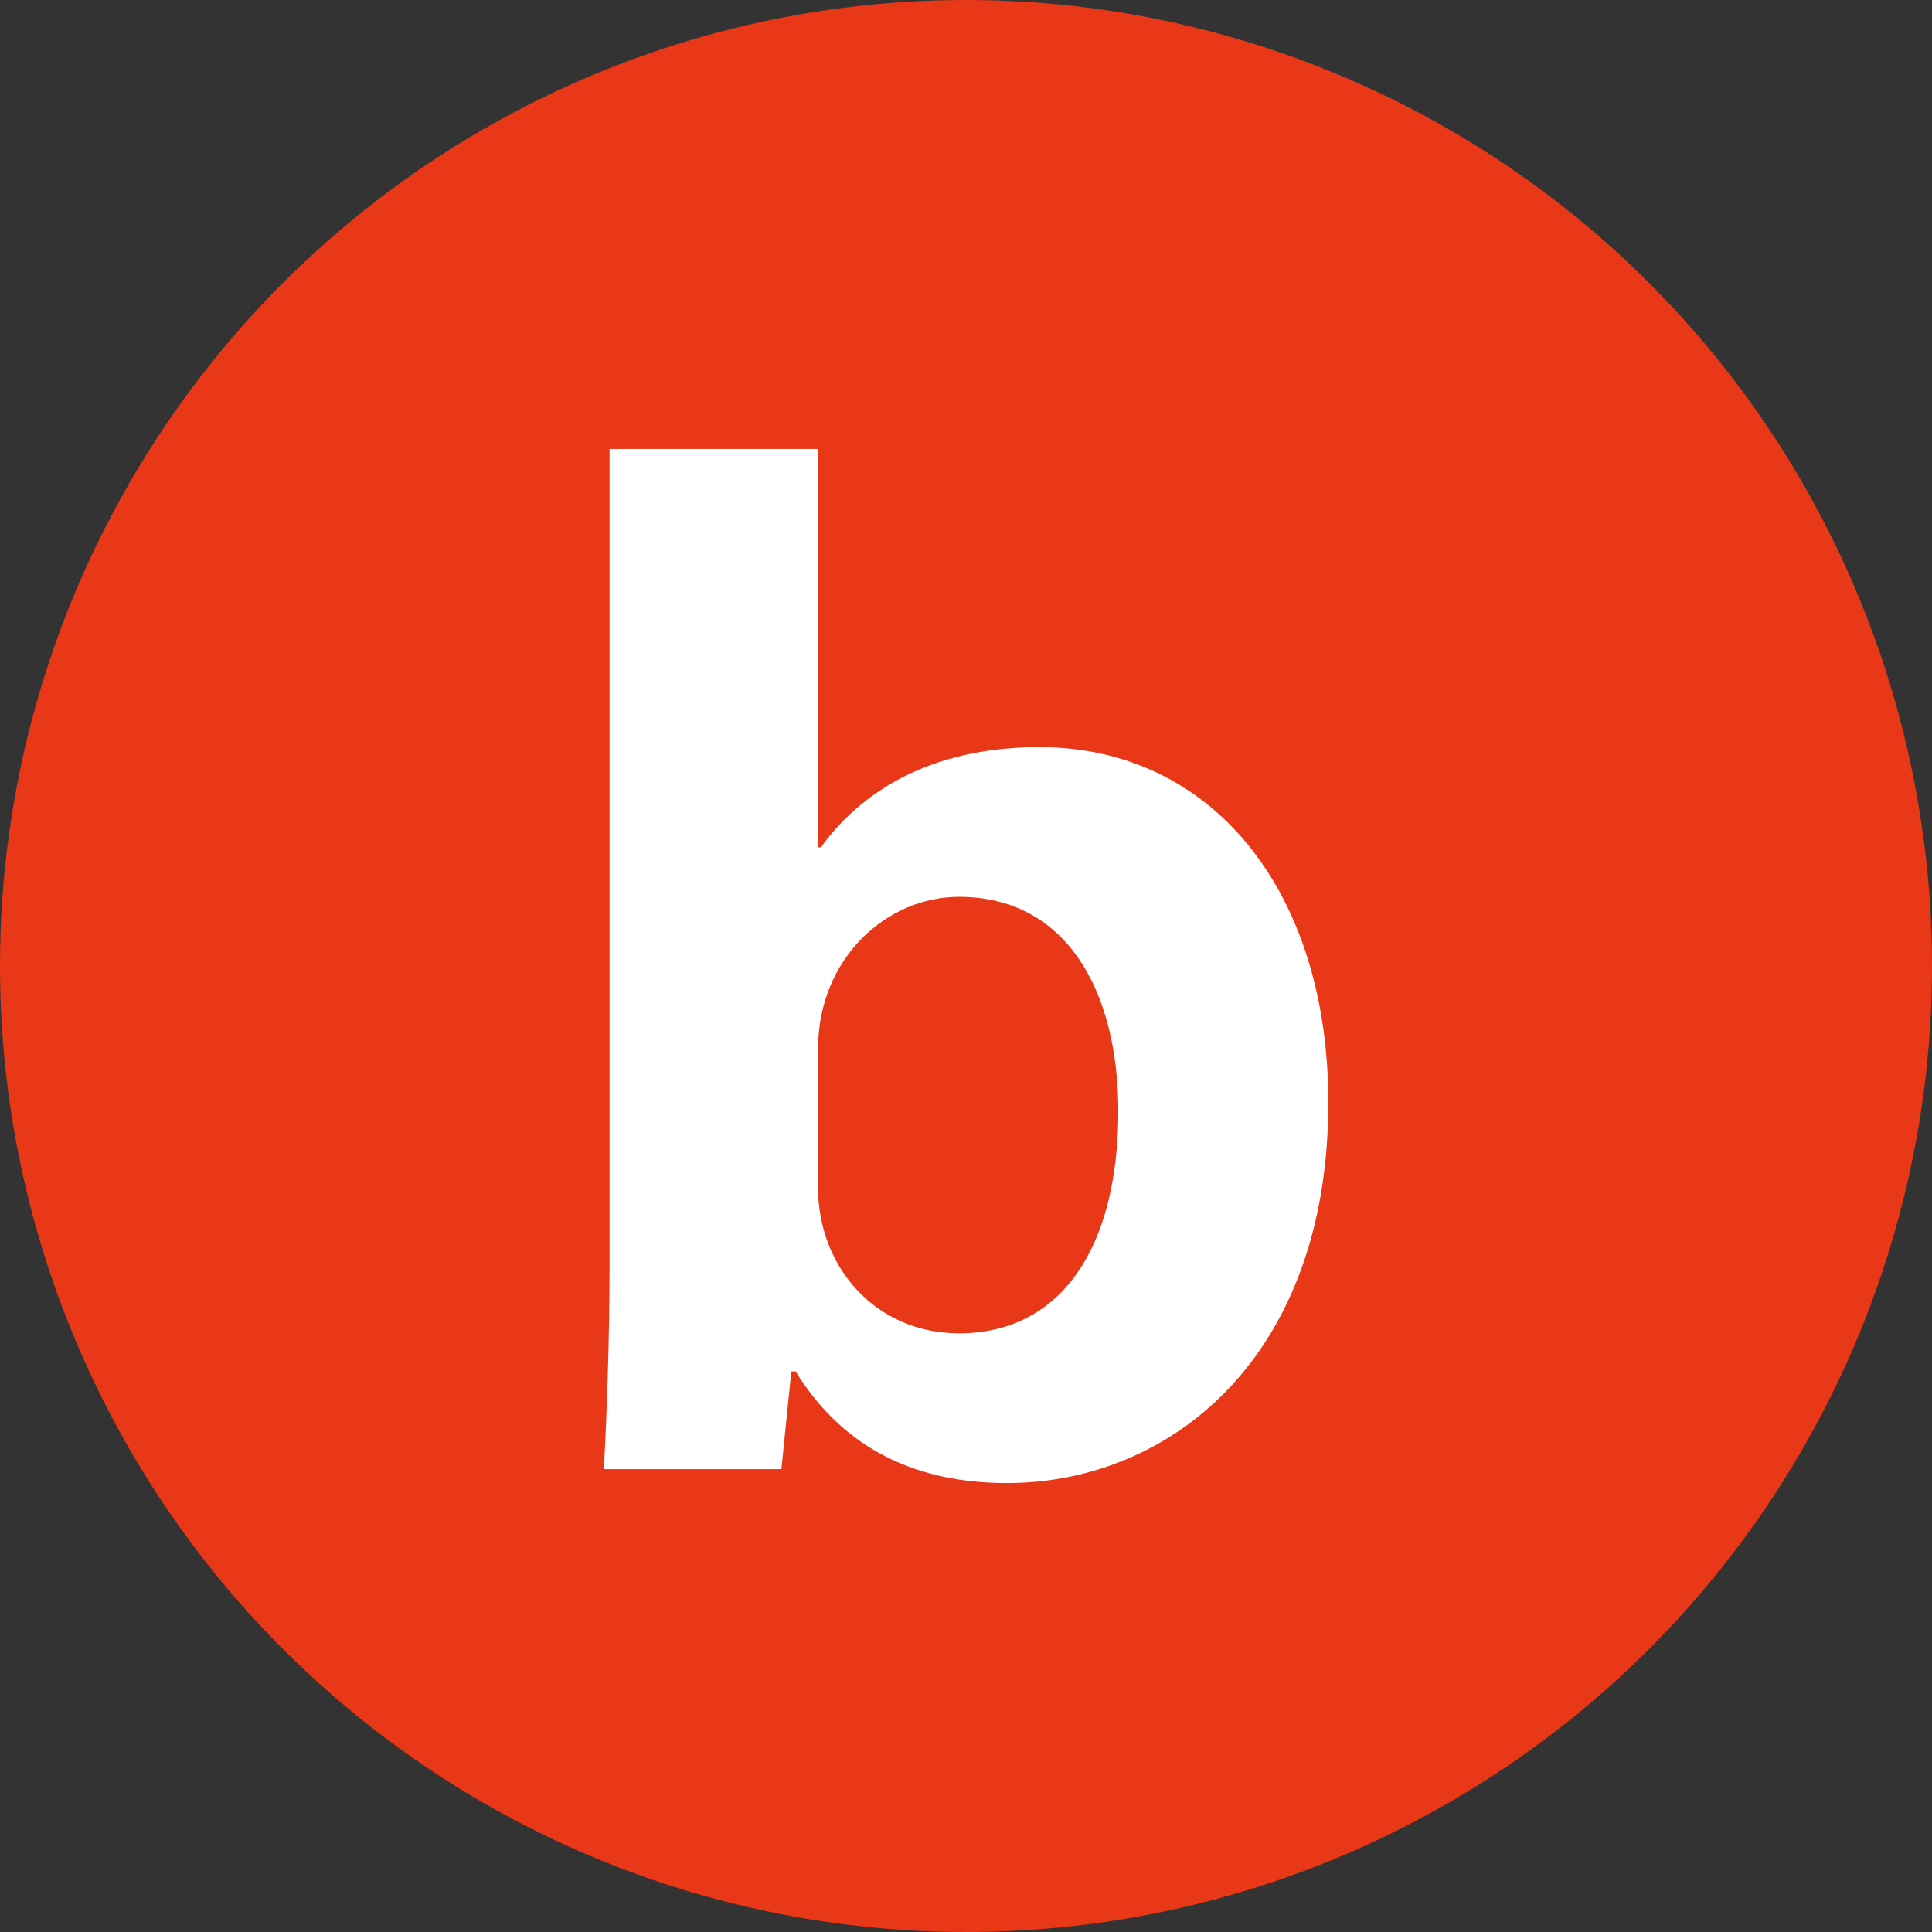
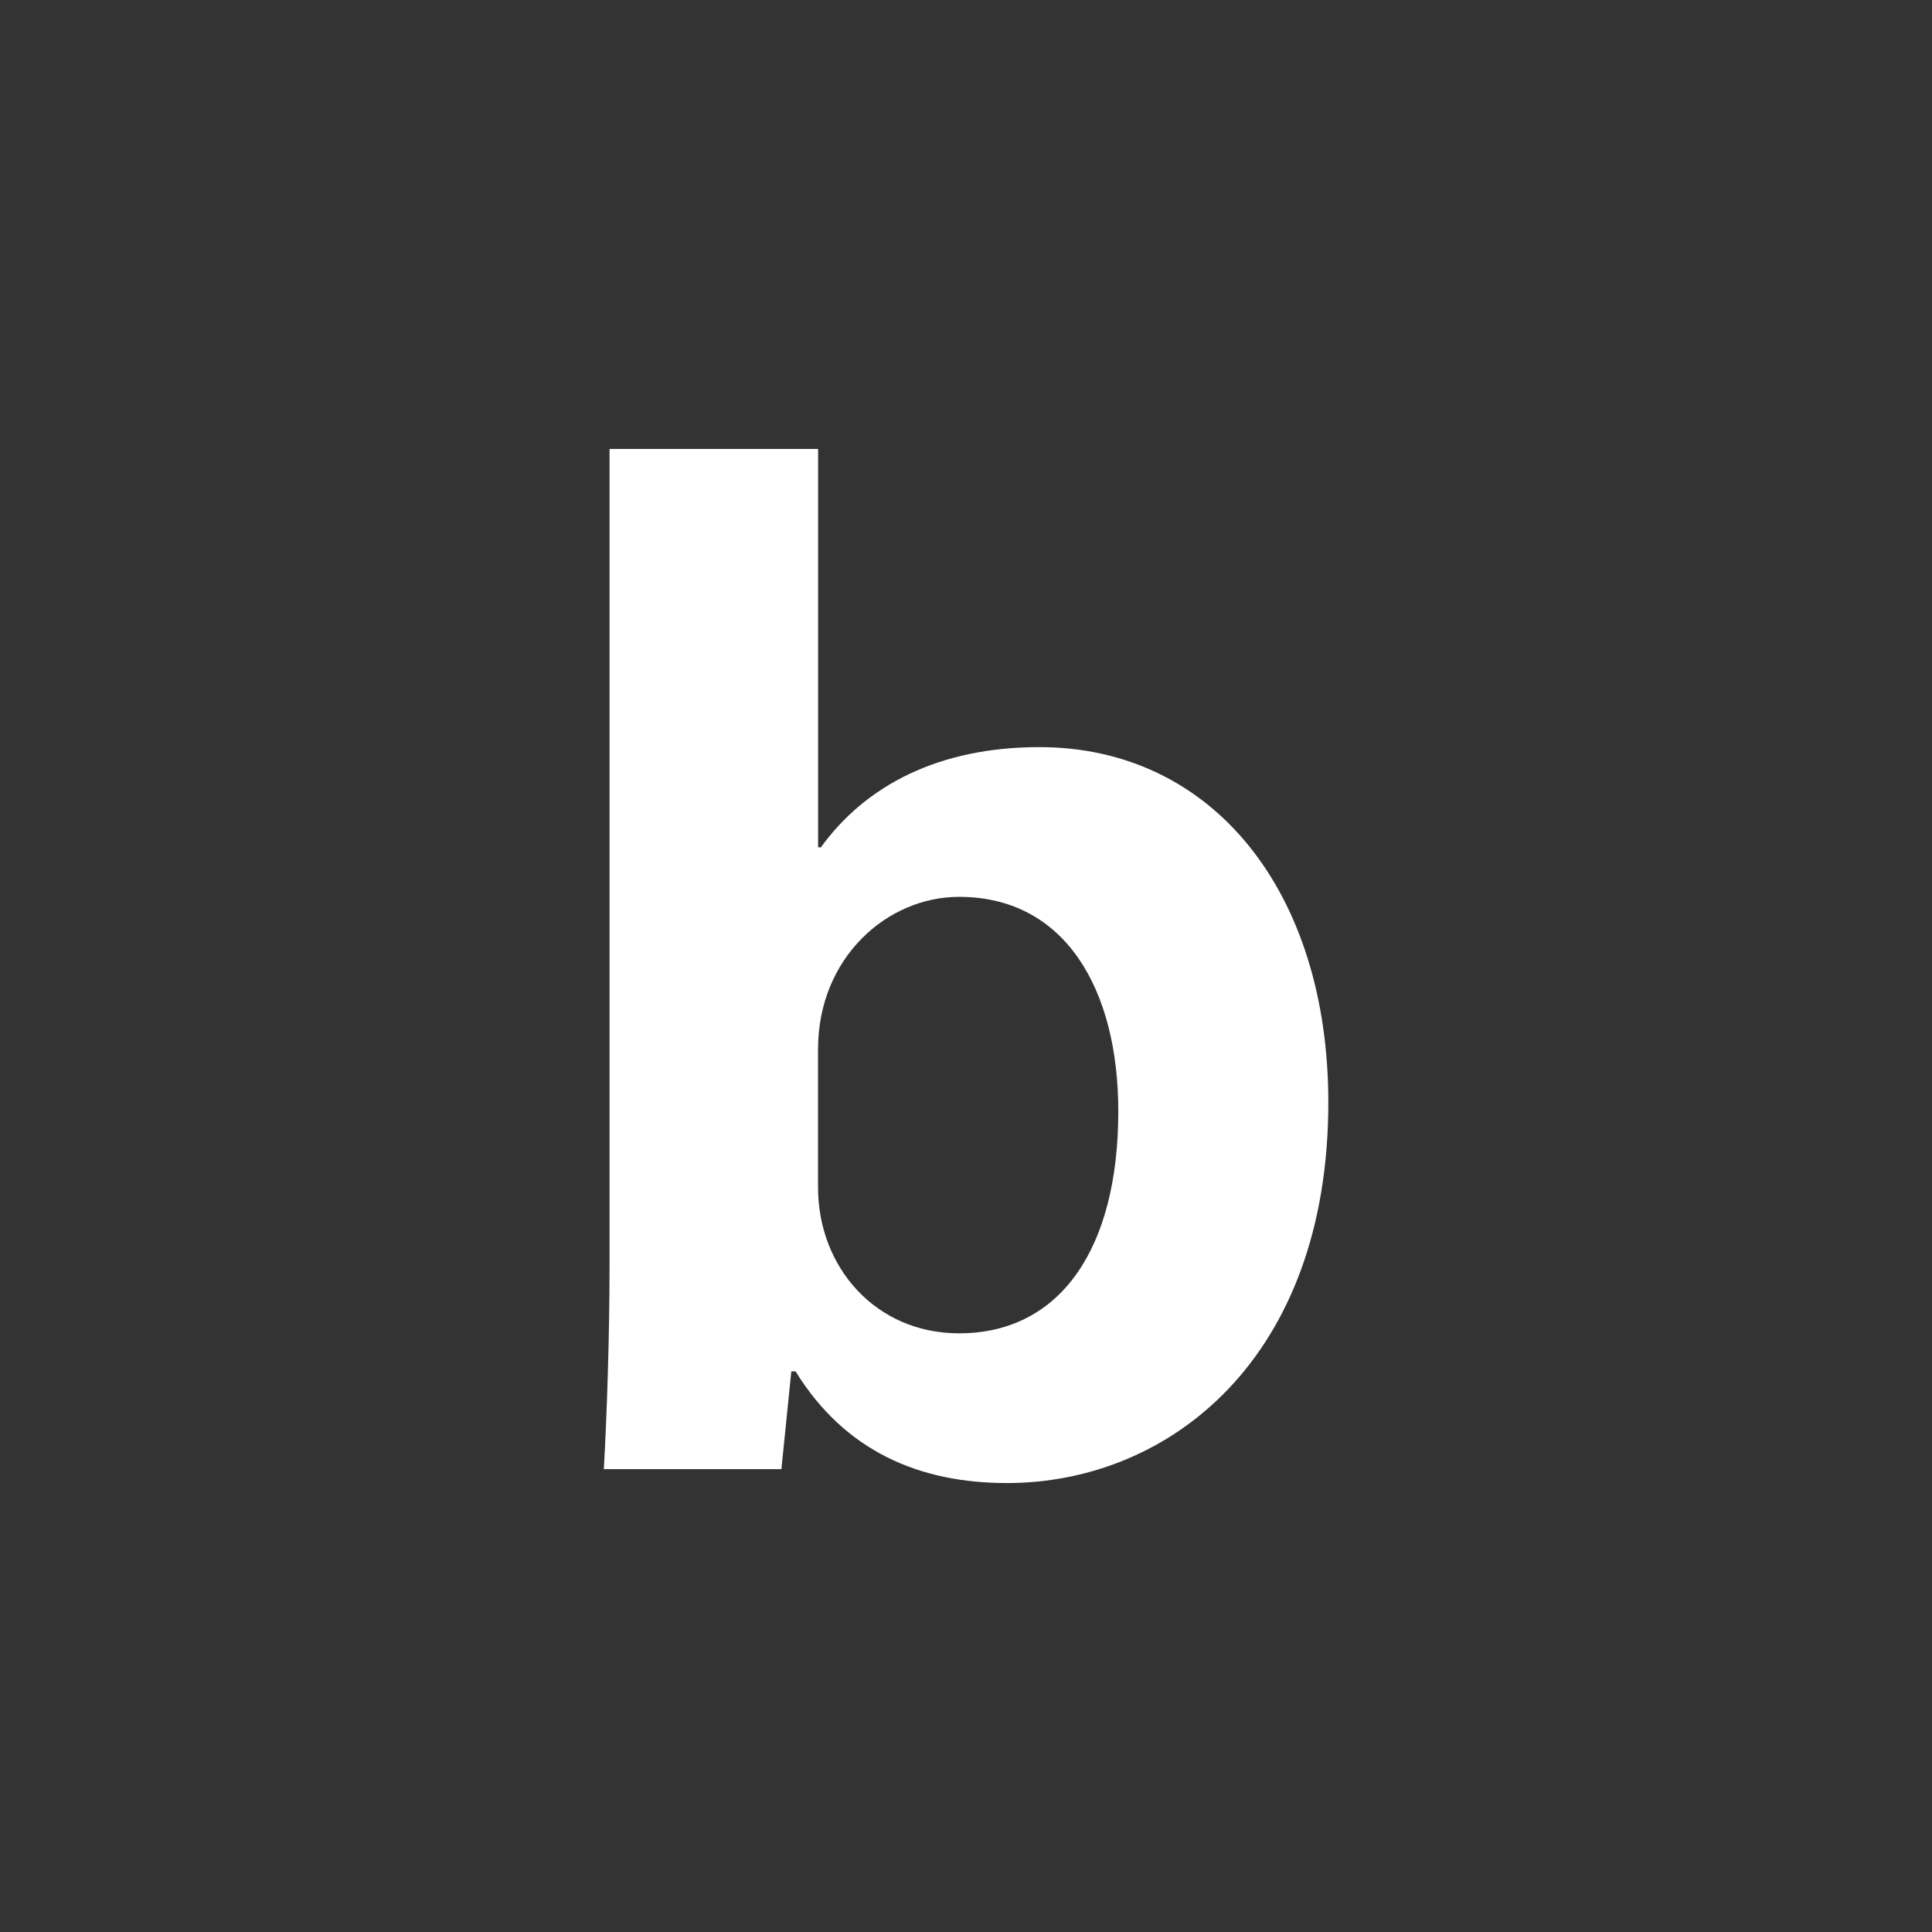
<svg xmlns="http://www.w3.org/2000/svg" id="_イヤー_1" data-name="レイヤー 1" width="24" height="24" viewBox="0 0 24 24">
  <rect x="0" y="0" width="24" height="24" fill="#333333" stroke="none" />
  <defs>
    <style>
      .cls-1 {
        fill: #fff;
      }

      .cls-2 {
        fill: #e93817;
      }
    </style>
  </defs>
-   <circle class="cls-2" cx="12" cy="12" r="12" />
  <path class="cls-1" d="M10.197,10.526c.56-.773,1.471-1.245,2.714-1.245,2.153,0,3.59,1.797,3.59,4.414,0,3.184-1.979,4.728-3.992,4.728-1.086,0-2.013-.394-2.626-1.387h-.053l-.123,1.214h-2.206c.036-.63,.071-1.623,.071-2.522V5.577h2.591v4.949h.035Zm-.035,4.225c0,.992,.718,1.812,1.751,1.812,1.261,0,1.979-1.056,1.979-2.758,0-1.498-.648-2.664-1.979-2.664-.893,0-1.751,.757-1.751,1.892v1.718Z" />
</svg>